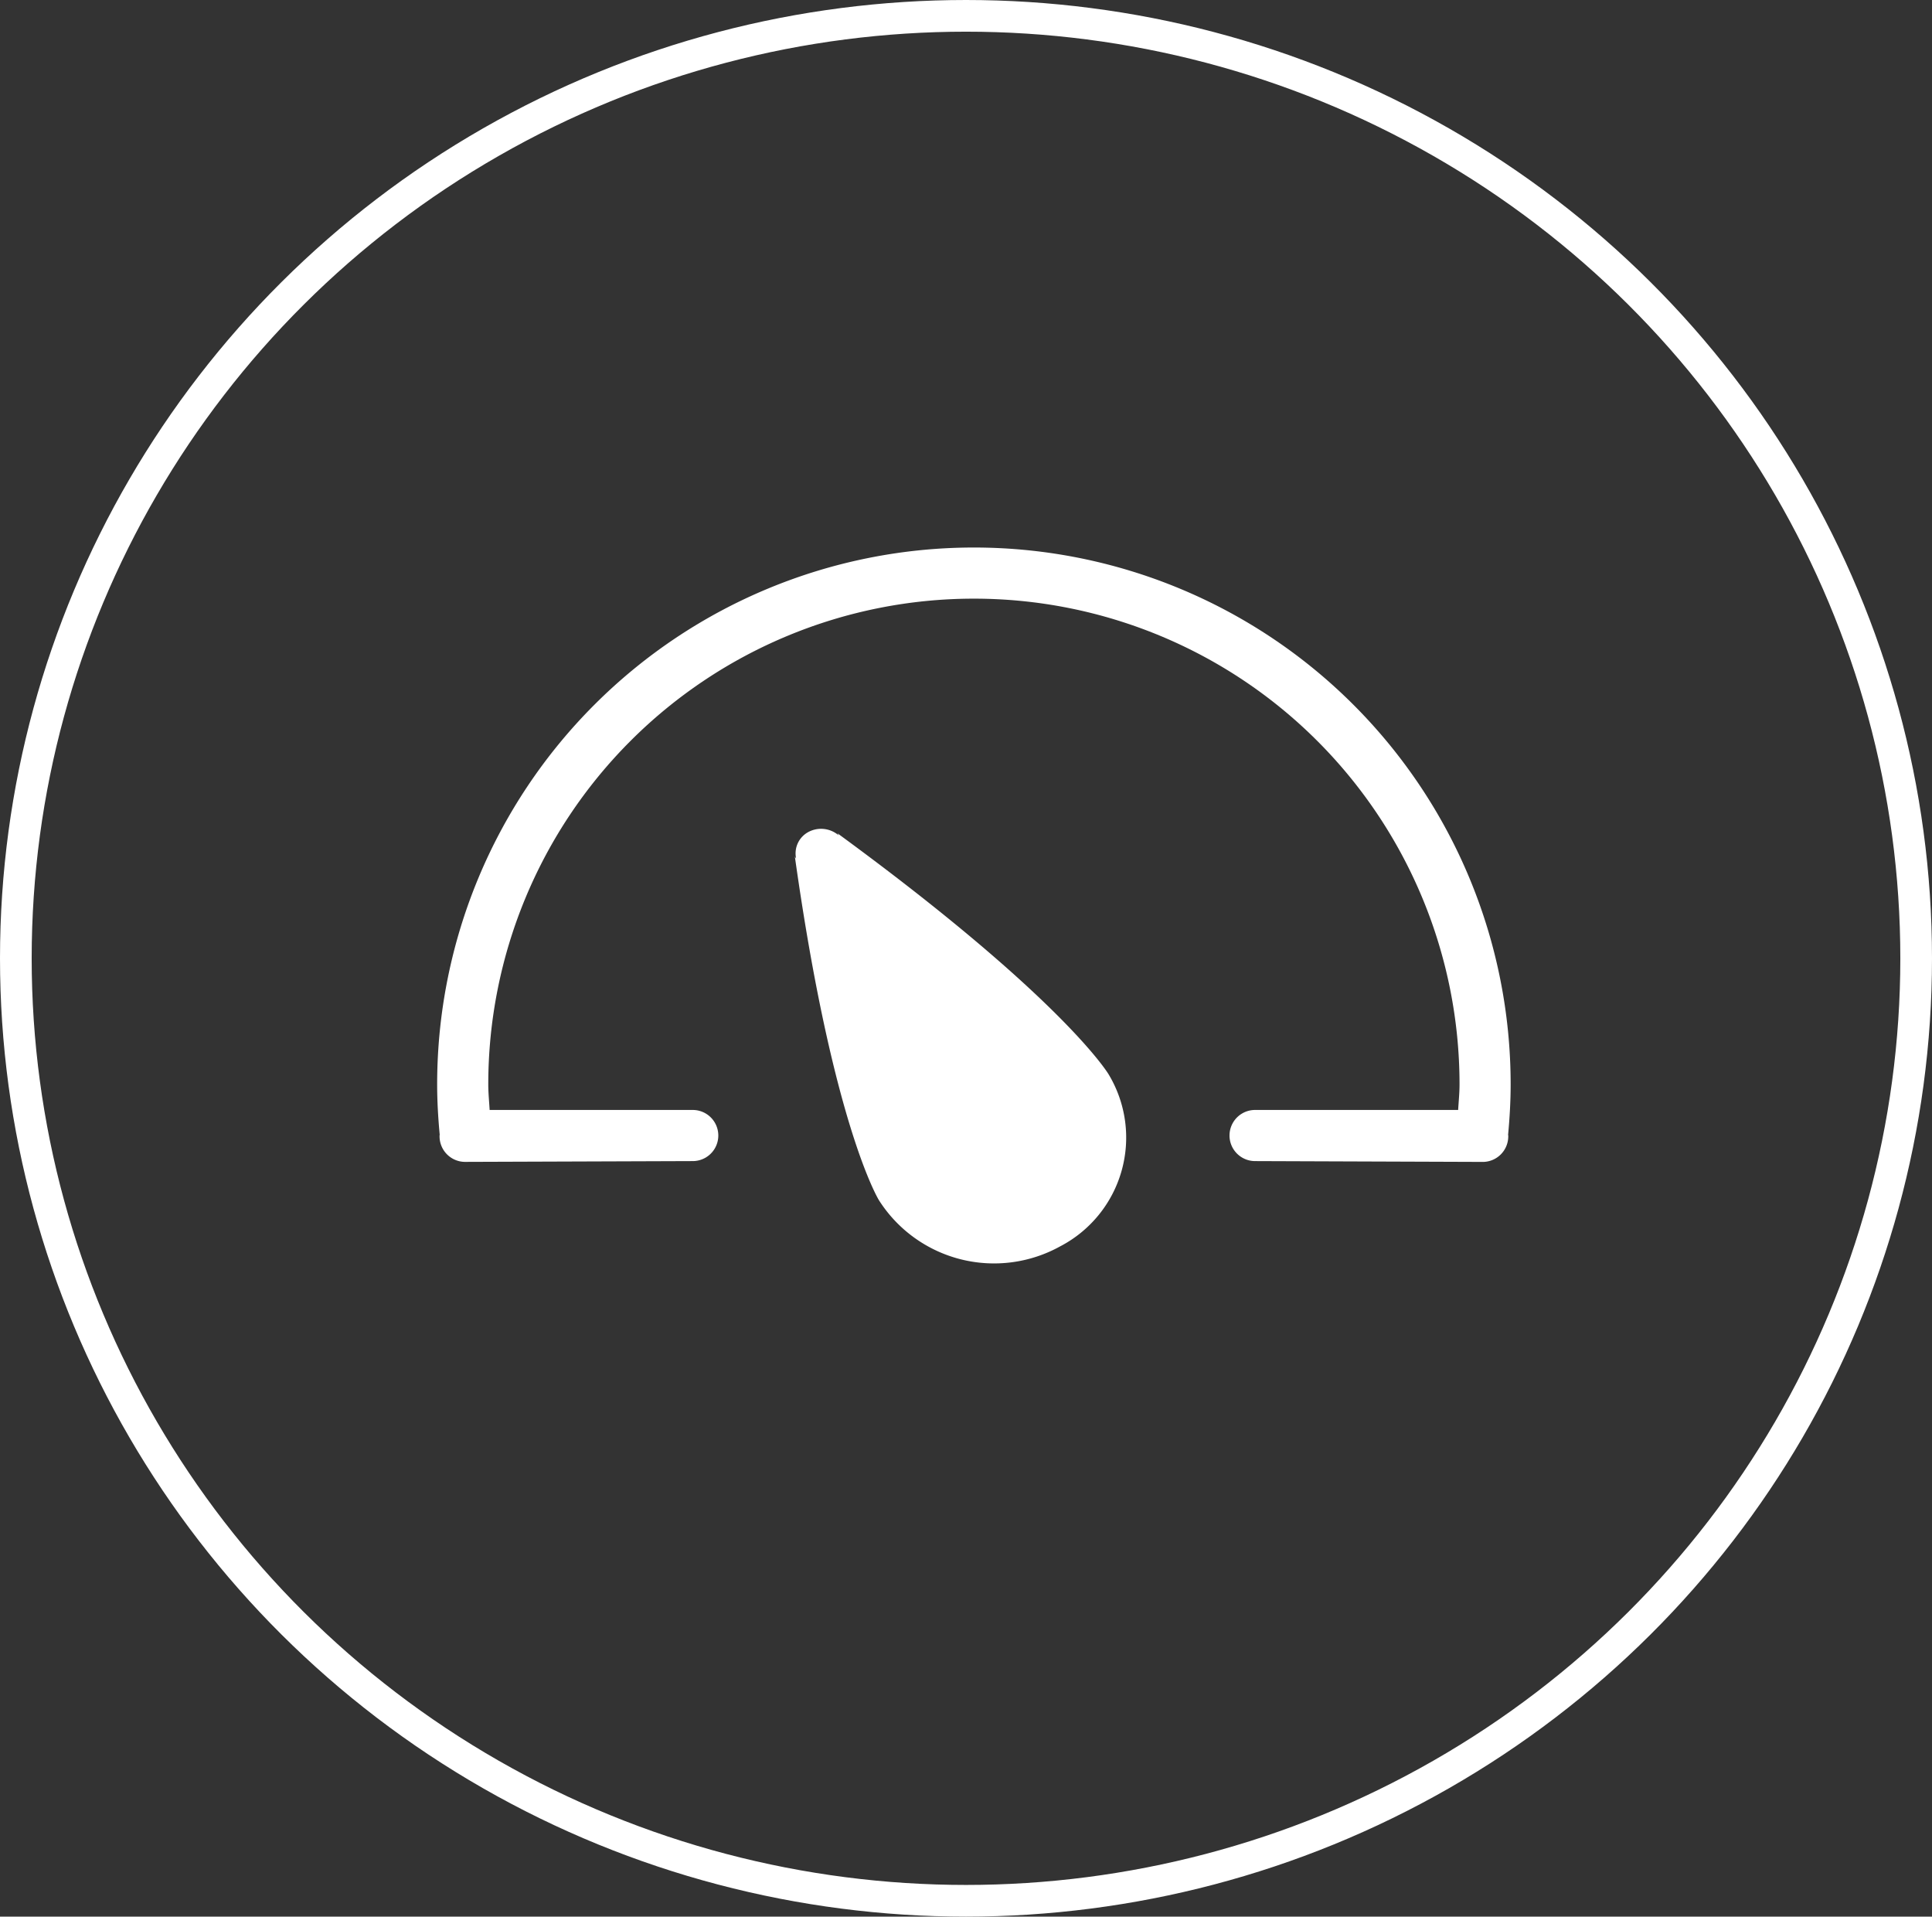
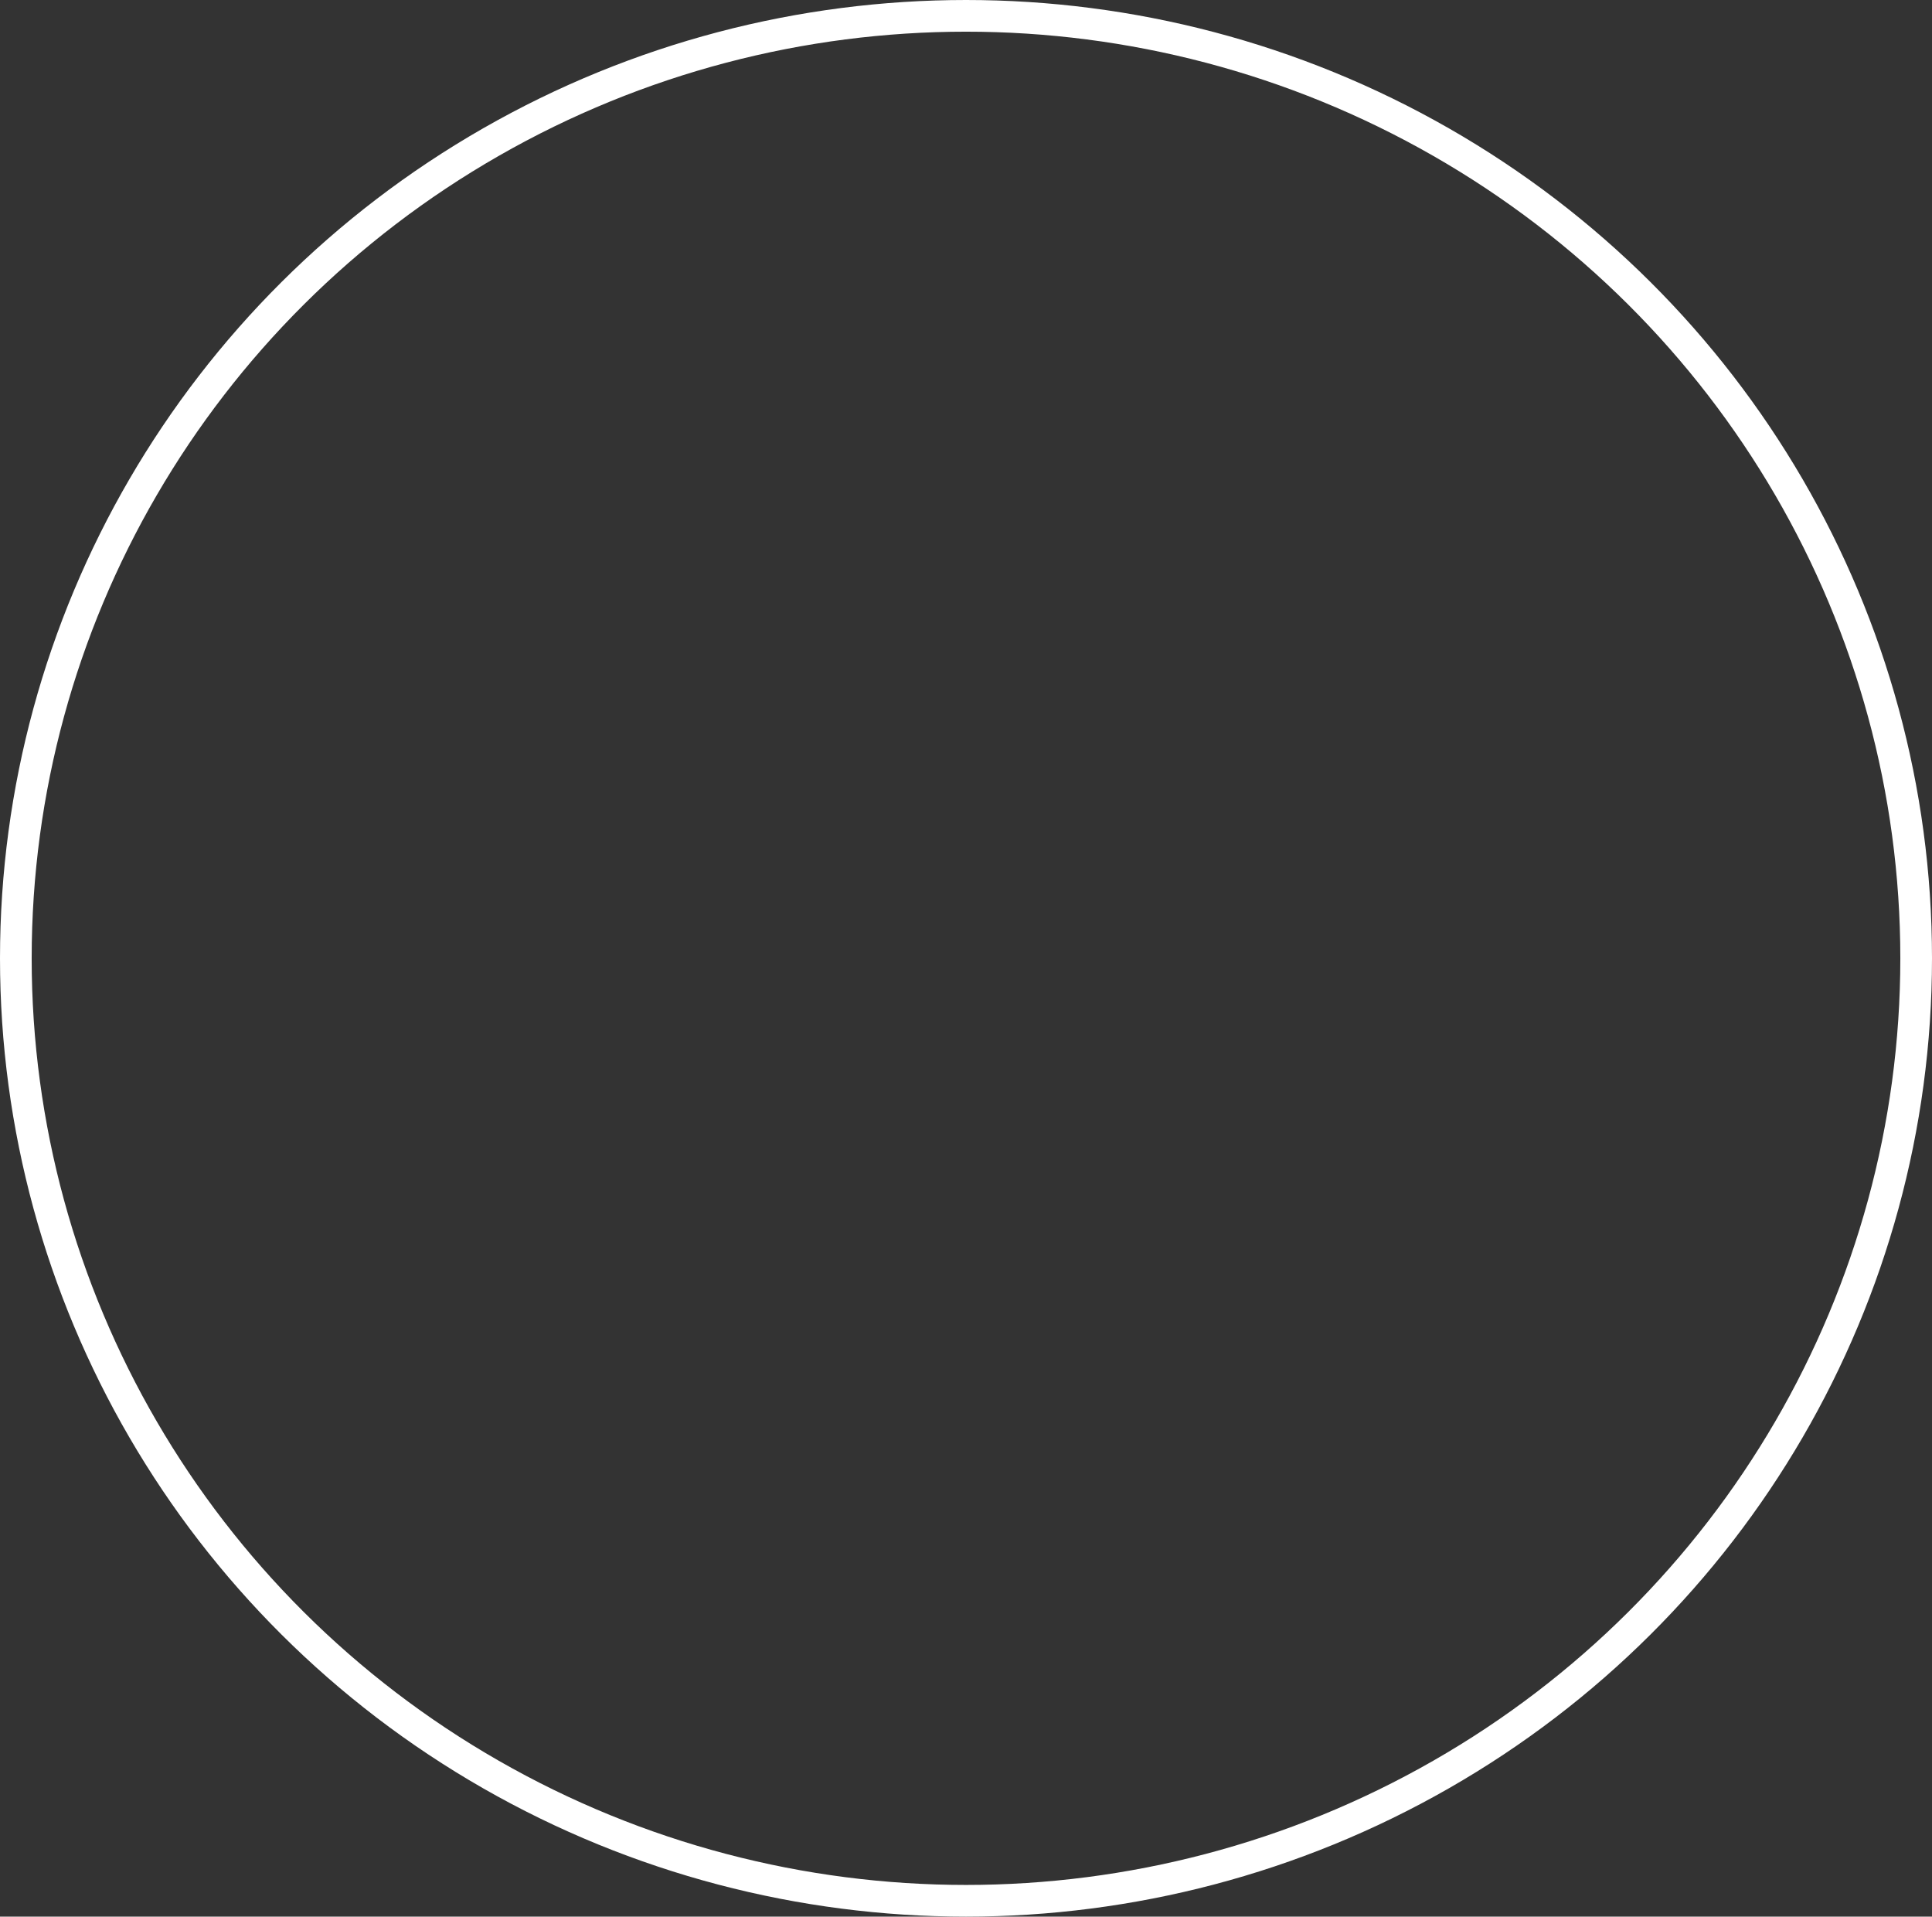
<svg xmlns="http://www.w3.org/2000/svg" width="122" height="121" viewBox="0 0 122 121">
  <rect x="0" y="0" width="122" height="121" fill="#333333" stroke="none" />
  <g id="Group_8830" data-name="Group 8830" transform="translate(-202 -131)">
    <g id="Ellipse_80" data-name="Ellipse 80" transform="translate(202 131)" fill="none" stroke="#fff" stroke-width="2">
-       <ellipse cx="61" cy="60.5" rx="61" ry="60.5" stroke="none" />
      <ellipse cx="61" cy="60.5" rx="60" ry="59.5" fill="none" />
    </g>
-     <path id="_290102_control_panel_dashboard_gauge_measure_meter_icon" data-name="290102_control panel_dashboard_gauge_measure_meter_icon" d="M70.627,47.075c0,.018.01.031.01.047s0,.016,0,.026a.123.123,0,0,1,0,.026,1.614,1.614,0,0,1-1.614,1.614c.024,0-14.374-.052-14.374-.052a1.614,1.614,0,0,1,0-3.228H67.473c.031-.539.087-1.068.087-1.614a30.666,30.666,0,0,0-61.332,0c0,.546.056,1.075.086,1.614H19.14a1.614,1.614,0,1,1,0,3.228l-14.374.05a1.614,1.614,0,0,1-1.614-1.614.122.122,0,0,1,0-.026c0-.01,0-.018,0-.026s.01-.031.01-.045C3.063,46.026,3,44.967,3,43.894a33.894,33.894,0,0,1,67.788,0C70.788,44.967,70.725,46.026,70.627,47.075ZM26.44,27.961a1.7,1.7,0,0,1,1.919.215l-.081-.134C42.44,38.4,45.35,43.169,45.4,43.258a7.74,7.74,0,0,1-3.065,10.864A8.617,8.617,0,0,1,30.9,51.21c-.056-.086-2.944-4.865-5.312-21.7l.082.132A1.529,1.529,0,0,1,26.44,27.961Z" transform="translate(226.605 155.566)" fill="#fff" fill-rule="evenodd" />
  </g>
</svg>